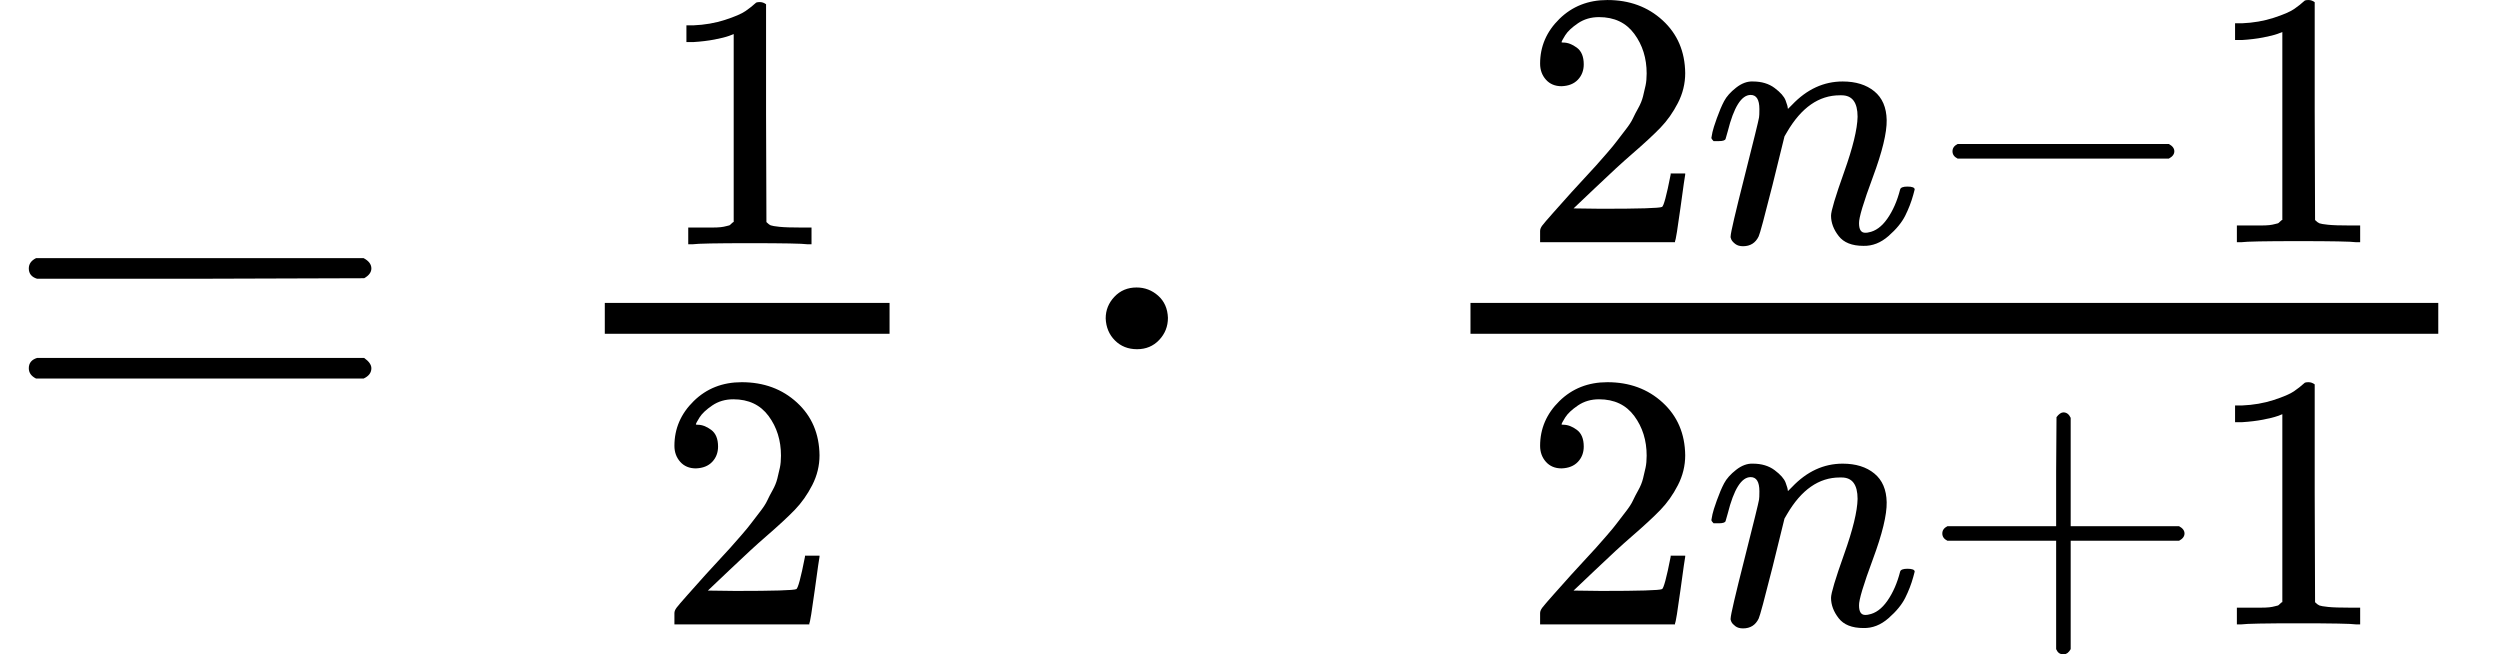
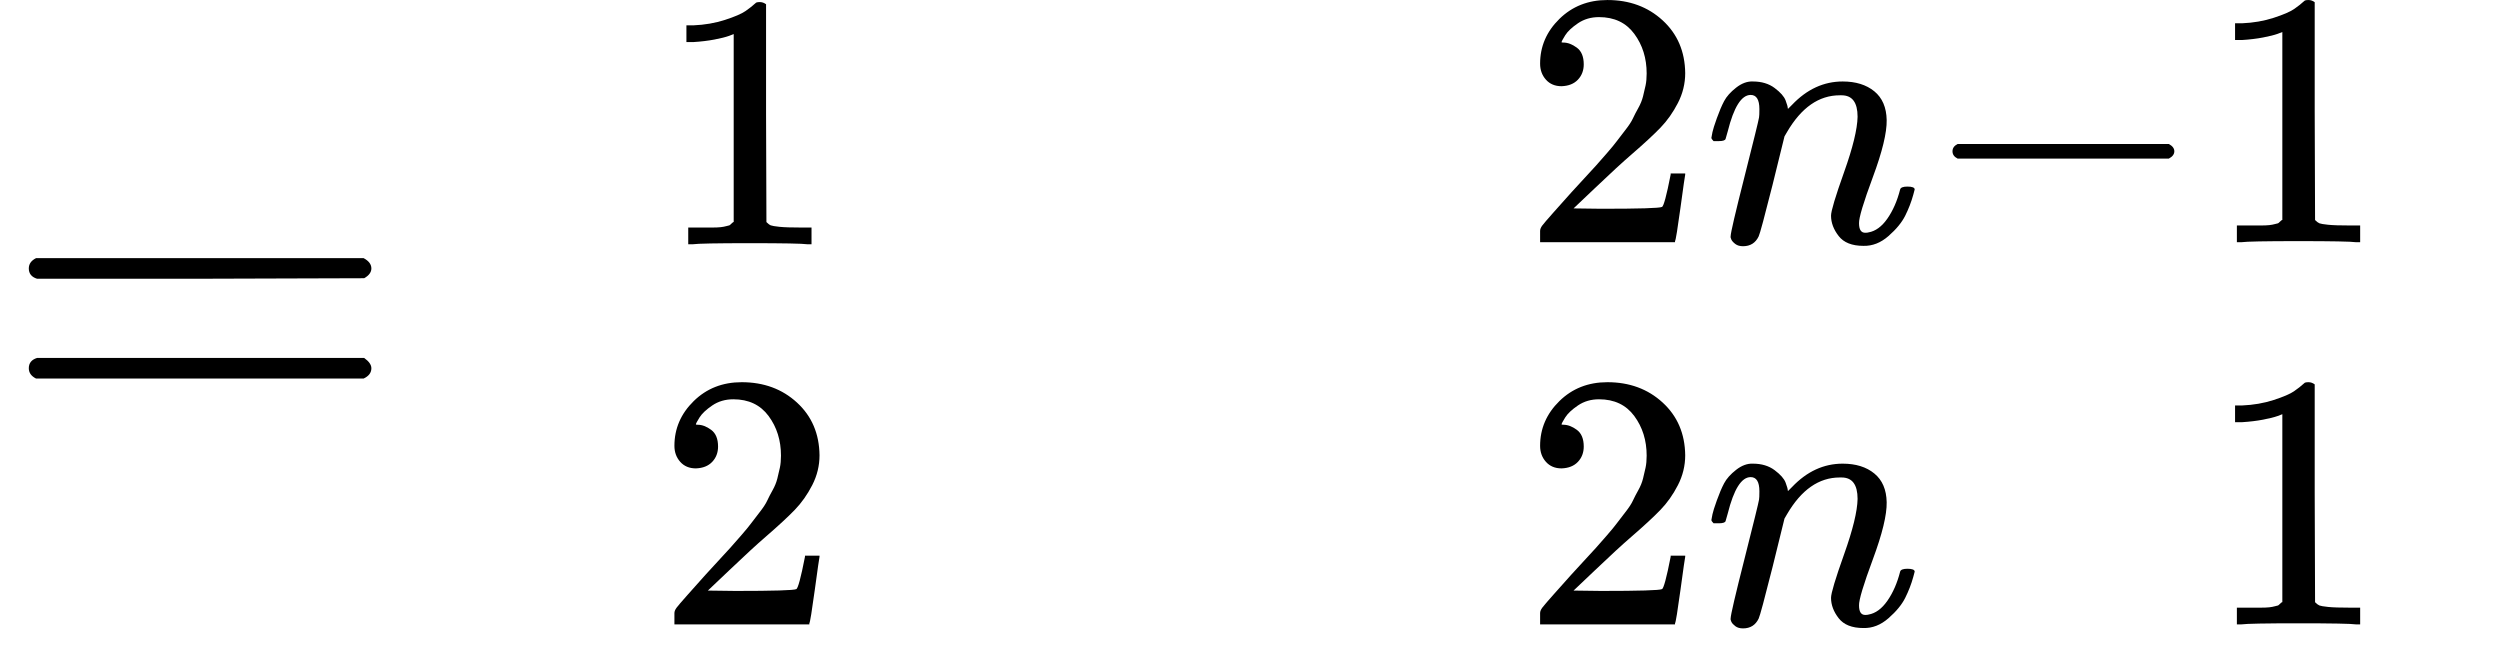
<svg xmlns="http://www.w3.org/2000/svg" xmlns:xlink="http://www.w3.org/1999/xlink" version="1.1" style="vertical-align: -0.912ex;" width="4860.3px" height="1271.9px" viewBox="0 -868.9 4860.3 1271.9">
  <defs>
    <path id="MJX-1159-TEX-N-3D" d="M56 347Q56 360 70 367H707Q722 359 722 347Q722 336 708 328L390 327H72Q56 332 56 347ZM56 153Q56 168 72 173H708Q722 163 722 153Q722 140 707 133H70Q56 140 56 153Z" />
    <path id="MJX-1159-TEX-N-31" d="M213 578L200 573Q186 568 160 563T102 556H83V602H102Q149 604 189 617T245 641T273 663Q275 666 285 666Q294 666 302 660V361L303 61Q310 54 315 52T339 48T401 46H427V0H416Q395 3 257 3Q121 3 100 0H88V46H114Q136 46 152 46T177 47T193 50T201 52T207 57T213 61V578Z" />
    <path id="MJX-1159-TEX-N-32" d="M109 429Q82 429 66 447T50 491Q50 562 103 614T235 666Q326 666 387 610T449 465Q449 422 429 383T381 315T301 241Q265 210 201 149L142 93L218 92Q375 92 385 97Q392 99 409 186V189H449V186Q448 183 436 95T421 3V0H50V19V31Q50 38 56 46T86 81Q115 113 136 137Q145 147 170 174T204 211T233 244T261 278T284 308T305 340T320 369T333 401T340 431T343 464Q343 527 309 573T212 619Q179 619 154 602T119 569T109 550Q109 549 114 549Q132 549 151 535T170 489Q170 464 154 447T109 429Z" />
-     <path id="MJX-1159-TEX-N-22C5" d="M78 250Q78 274 95 292T138 310Q162 310 180 294T199 251Q199 226 182 208T139 190T96 207T78 250Z" />
    <path id="MJX-1159-TEX-I-1D45B" d="M21 287Q22 293 24 303T36 341T56 388T89 425T135 442Q171 442 195 424T225 390T231 369Q231 367 232 367L243 378Q304 442 382 442Q436 442 469 415T503 336T465 179T427 52Q427 26 444 26Q450 26 453 27Q482 32 505 65T540 145Q542 153 560 153Q580 153 580 145Q580 144 576 130Q568 101 554 73T508 17T439 -10Q392 -10 371 17T350 73Q350 92 386 193T423 345Q423 404 379 404H374Q288 404 229 303L222 291L189 157Q156 26 151 16Q138 -11 108 -11Q95 -11 87 -5T76 7T74 17Q74 30 112 180T152 343Q153 348 153 366Q153 405 129 405Q91 405 66 305Q60 285 60 284Q58 278 41 278H27Q21 284 21 287Z" />
    <path id="MJX-1159-TEX-N-2212" d="M84 237T84 250T98 270H679Q694 262 694 250T679 230H98Q84 237 84 250Z" />
-     <path id="MJX-1159-TEX-N-2B" d="M56 237T56 250T70 270H369V420L370 570Q380 583 389 583Q402 583 409 568V270H707Q722 262 722 250T707 230H409V-68Q401 -82 391 -82H389H387Q375 -82 369 -68V230H70Q56 237 56 250Z" />
  </defs>
  <g stroke="currentColor" fill="currentColor" stroke-width="0" transform="scale(1,-1)">
    <g>
      <g>
        <use xlink:href="#MJX-1159-TEX-N-3D" />
      </g>
      <g transform="translate(1055.8,0)">
        <g transform="translate(220,394) scale(0.707)">
          <use xlink:href="#MJX-1159-TEX-N-31" />
        </g>
        <g transform="translate(220,-345) scale(0.707)">
          <use xlink:href="#MJX-1159-TEX-N-32" />
        </g>
-         <rect width="553.6" height="60" x="120" y="220" />
      </g>
      <g transform="translate(2071.6,0)">
        <use xlink:href="#MJX-1159-TEX-N-22C5" />
      </g>
      <g transform="translate(2349.6,0)">
        <g />
      </g>
      <g transform="translate(2738.8,0)">
        <g transform="translate(220,398) scale(0.707)">
          <g>
            <use xlink:href="#MJX-1159-TEX-N-32" />
          </g>
          <g transform="translate(500,0)">
            <use xlink:href="#MJX-1159-TEX-I-1D45B" />
          </g>
          <g transform="translate(1100,0)">
            <use xlink:href="#MJX-1159-TEX-N-2212" />
          </g>
          <g transform="translate(1878,0)">
            <use xlink:href="#MJX-1159-TEX-N-31" />
          </g>
        </g>
        <g transform="translate(220,-345) scale(0.707)">
          <g>
            <use xlink:href="#MJX-1159-TEX-N-32" />
          </g>
          <g transform="translate(500,0)">
            <use xlink:href="#MJX-1159-TEX-I-1D45B" />
          </g>
          <g transform="translate(1100,0)">
            <use xlink:href="#MJX-1159-TEX-N-2B" />
          </g>
          <g transform="translate(1878,0)">
            <use xlink:href="#MJX-1159-TEX-N-31" />
          </g>
        </g>
-         <rect width="1881.5" height="60" x="120" y="220" />
      </g>
    </g>
  </g>
</svg>